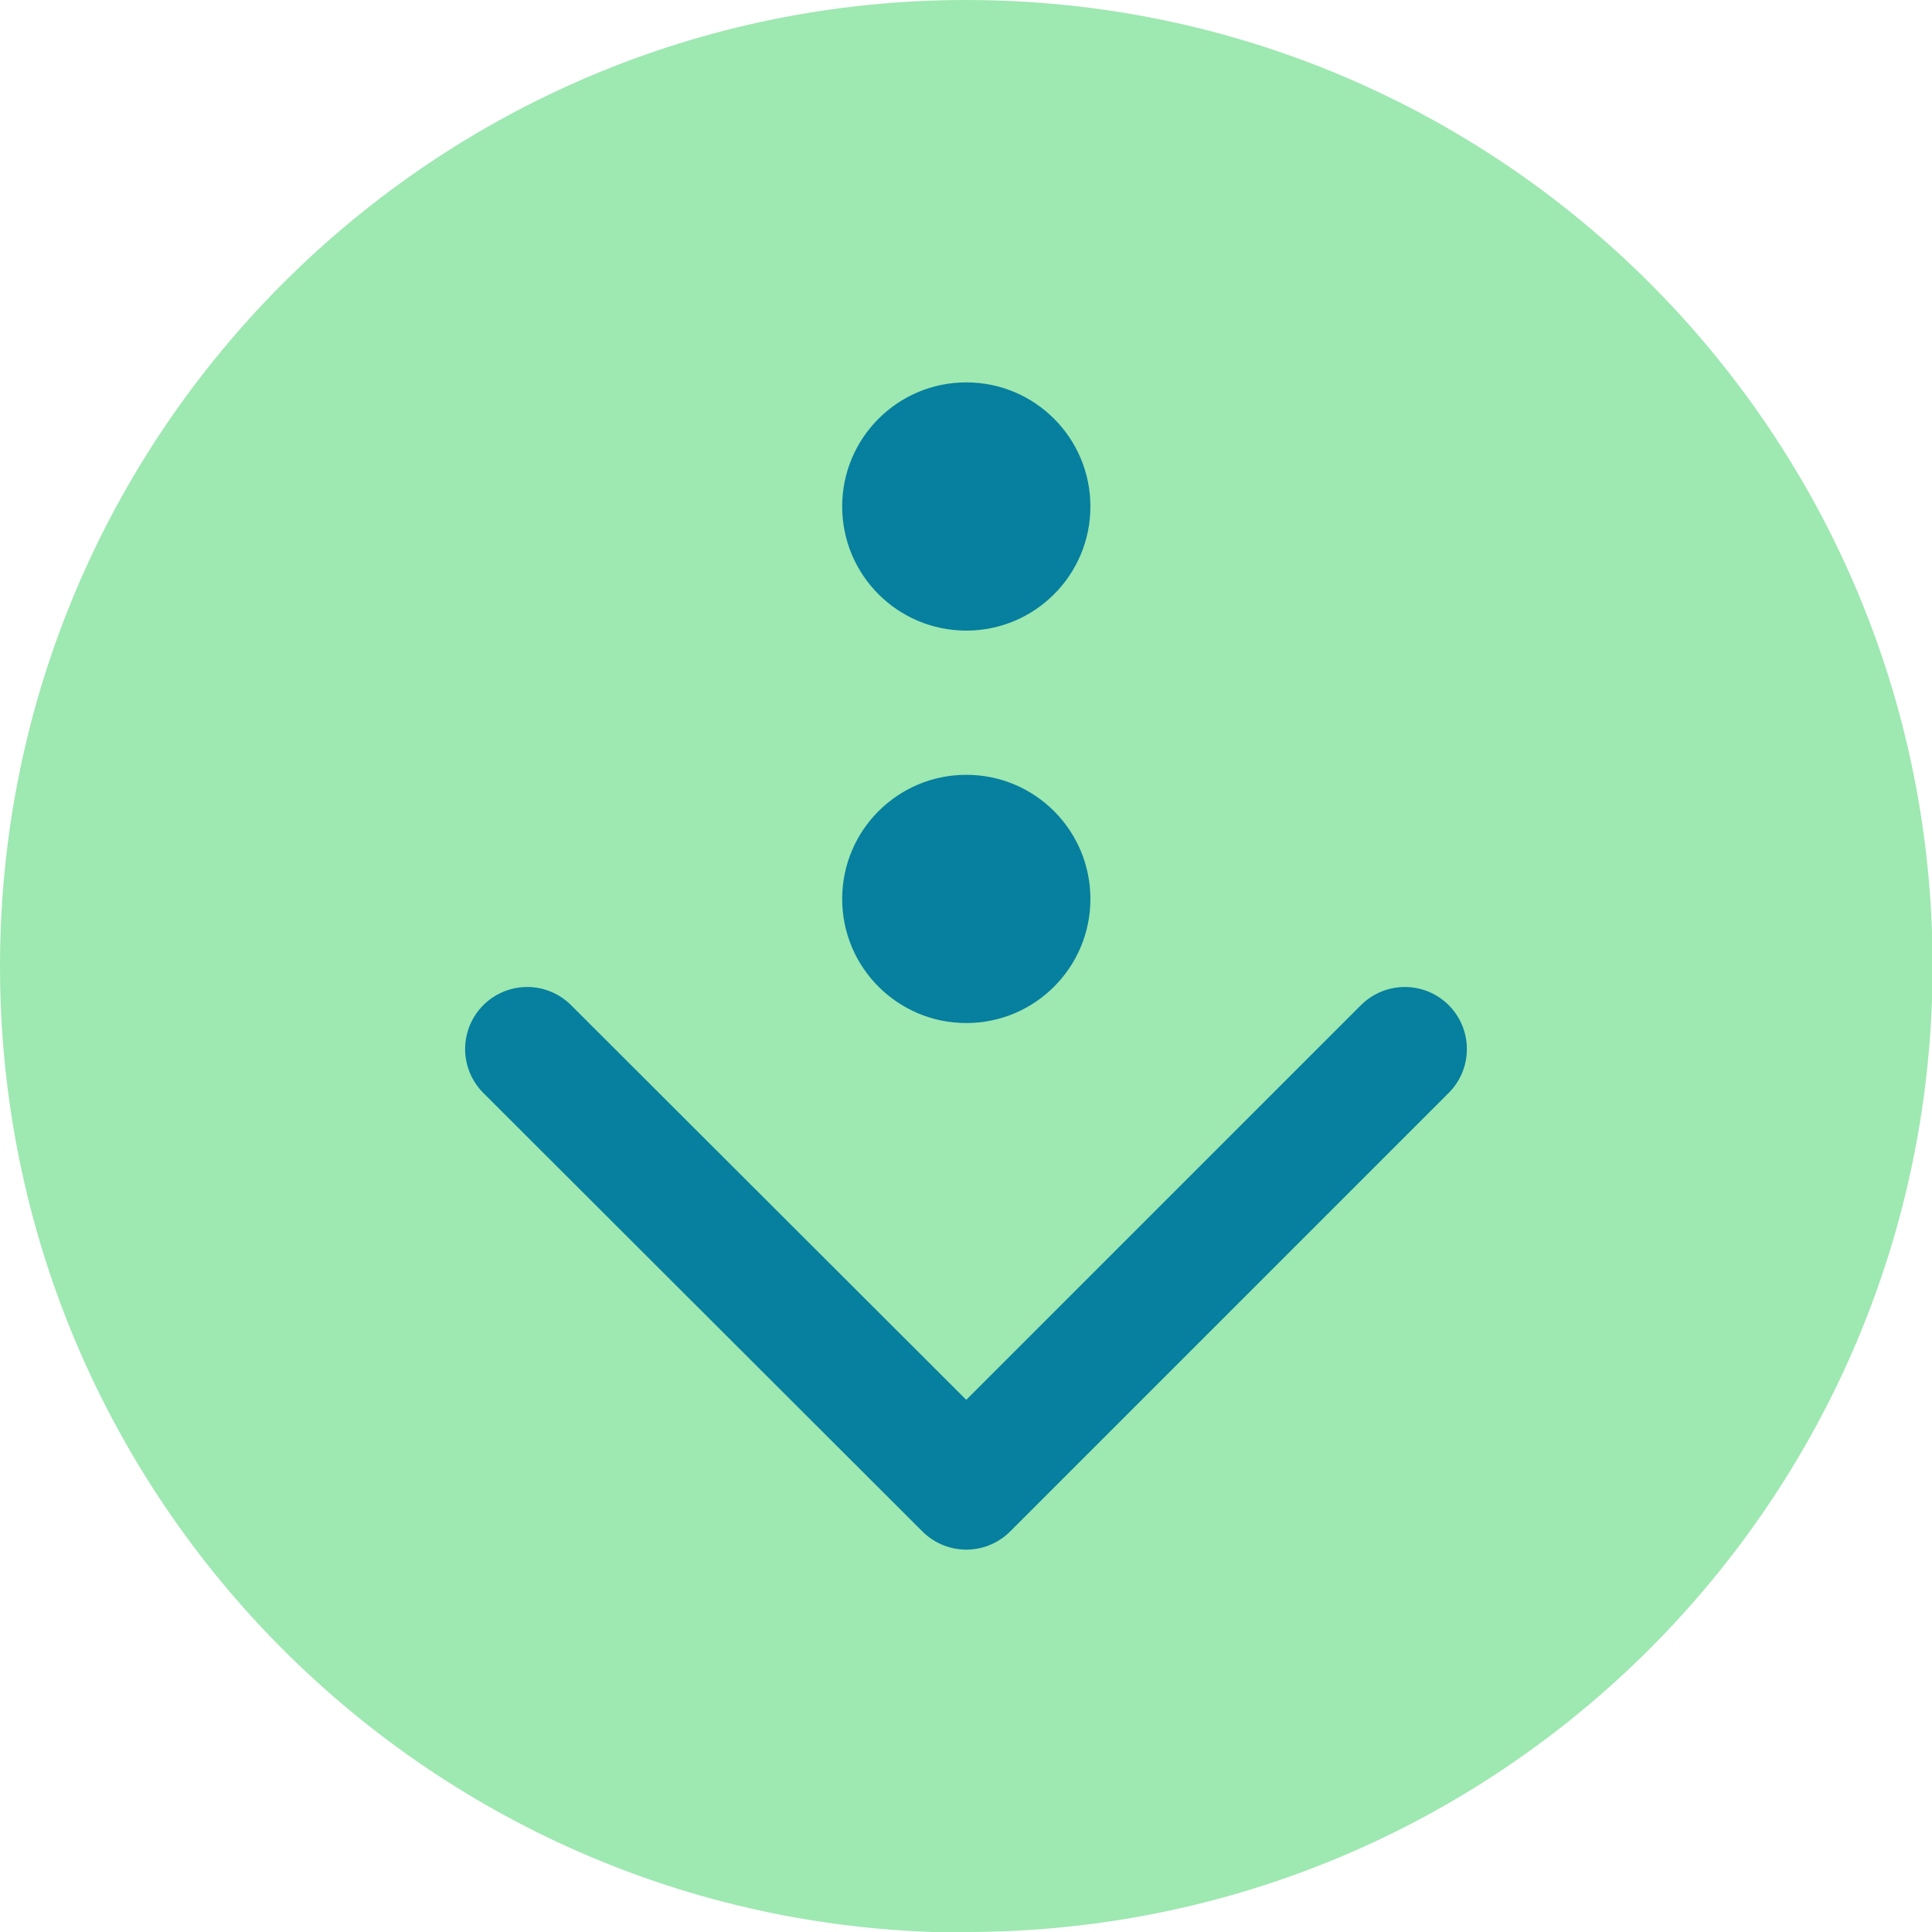
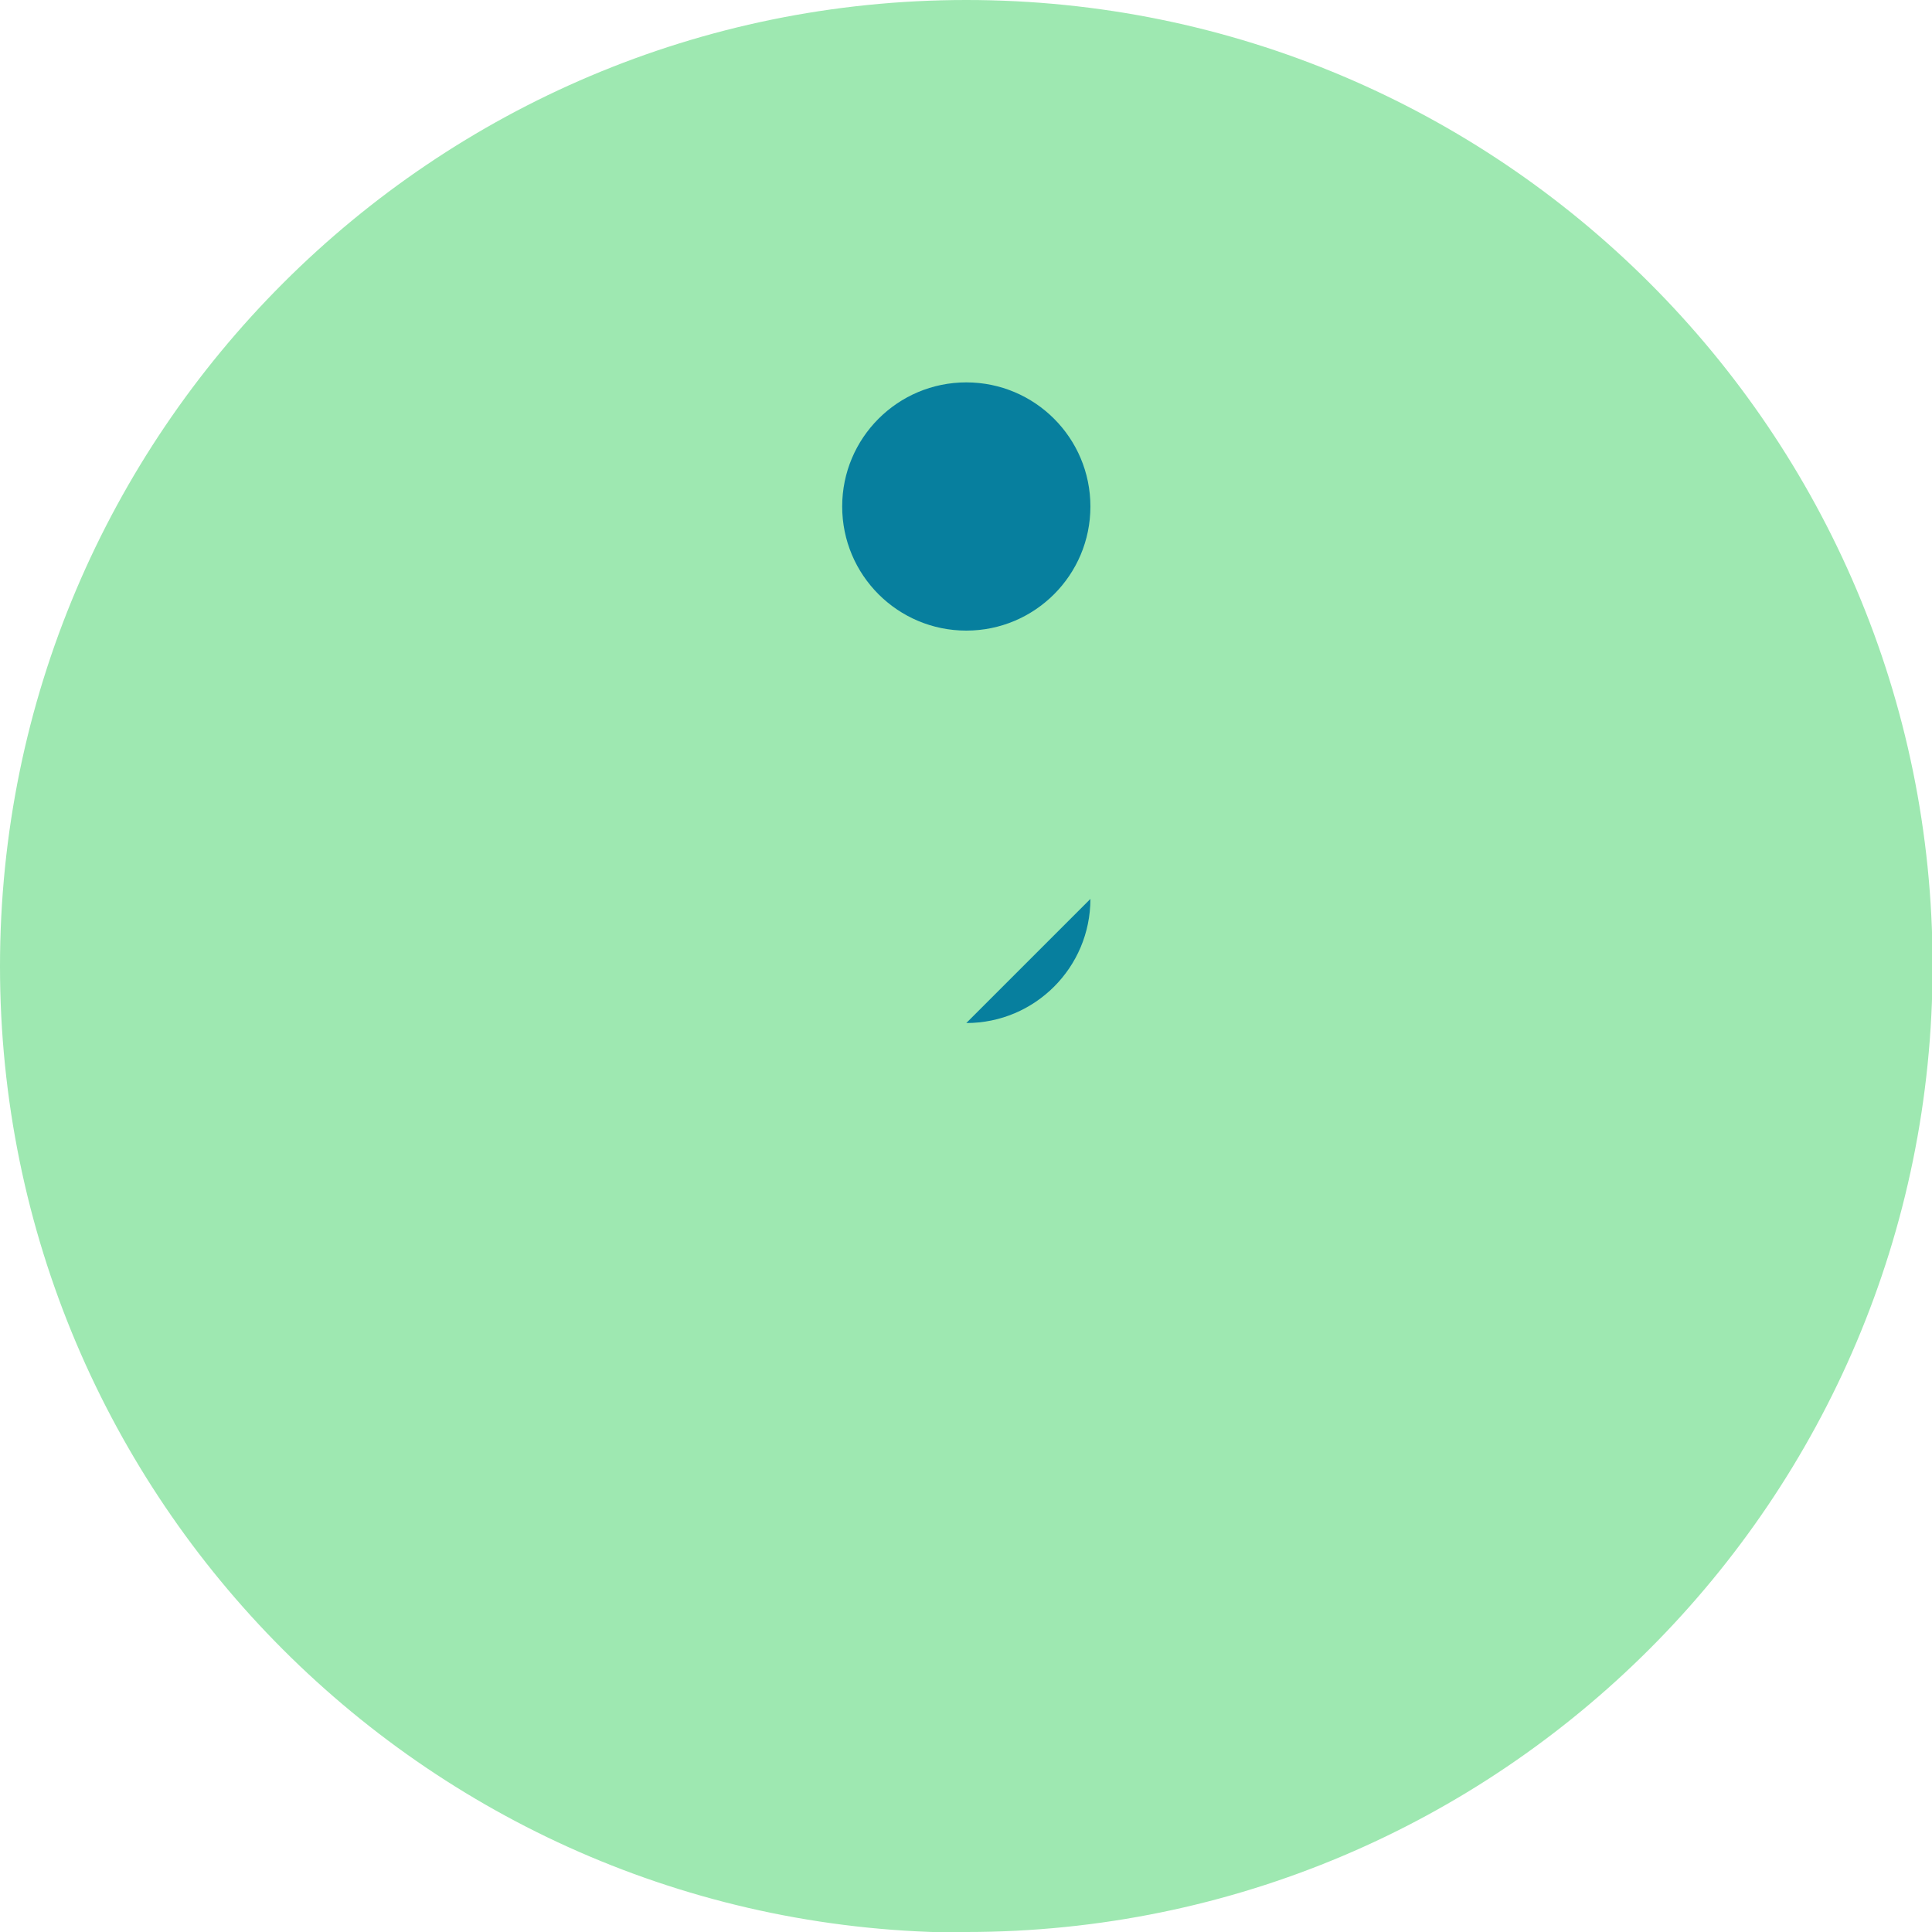
<svg xmlns="http://www.w3.org/2000/svg" viewBox="0 0 32.69 32.69" class="download-link-icon">
  <g id="Layer_1" data-name="Layer 1" />
  <g id="Layer_2" data-name="Layer 2">
    <g id="Layer_1-2" data-name="Layer 1">
      <path d="M16.35,32.69c9.03,0,16.35-7.32,16.35-16.35S25.37,0,16.35,0,0,7.32,0,16.35s7.32,16.35,16.35,16.35" style="fill: #9ee8b1;" />
-       <path d="M16.35,17.31c1.16,0,2.1-.94,2.1-2.1s-.94-2.1-2.1-2.1-2.1,.94-2.1,2.1,.94,2.1,2.1,2.1" style="fill: #077f9e;" />
+       <path d="M16.35,17.31c1.16,0,2.1-.94,2.1-2.1" style="fill: #077f9e;" />
      <path d="M16.35,10.67c1.16,0,2.1-.94,2.1-2.1s-.94-2.1-2.1-2.1-2.1,.94-2.1,2.1,.94,2.1,2.1,2.1" style="fill: #077f9e;" />
-       <rect y="0" width="32.69" height="32.69" style="fill: none;" />
-       <polyline points="8.92 17.75 16.35 25.17 23.77 17.75" style="fill: none; stroke: #077f9e; stroke-linecap: round; stroke-linejoin: round; stroke-width: 2.1px;" />
    </g>
  </g>
</svg>